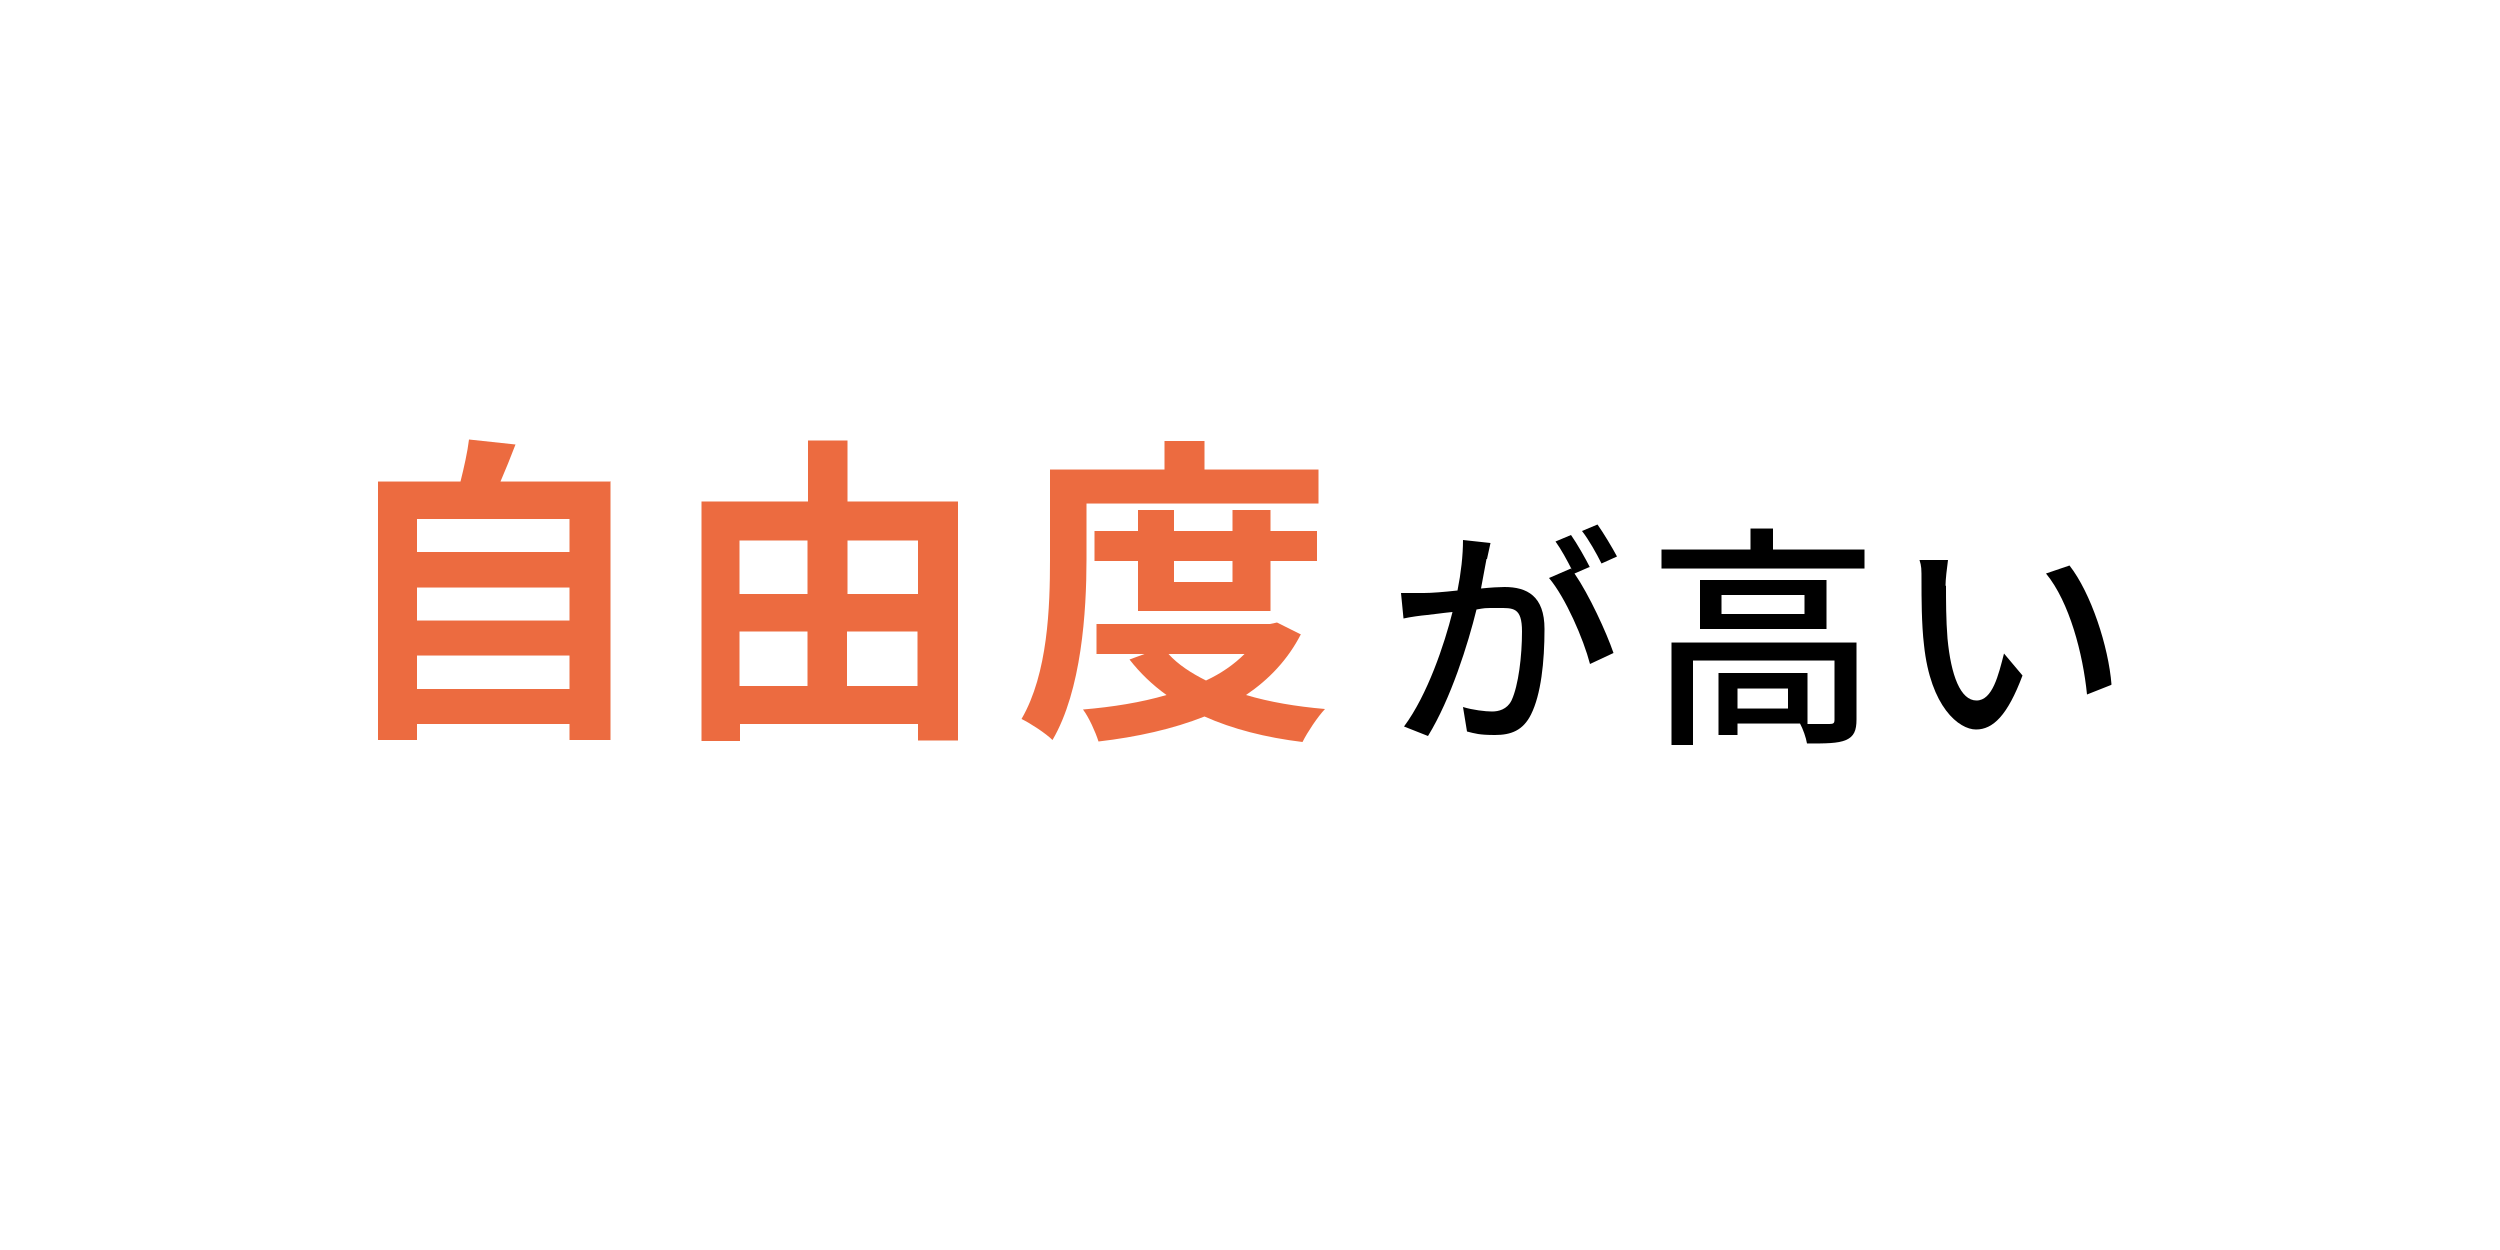
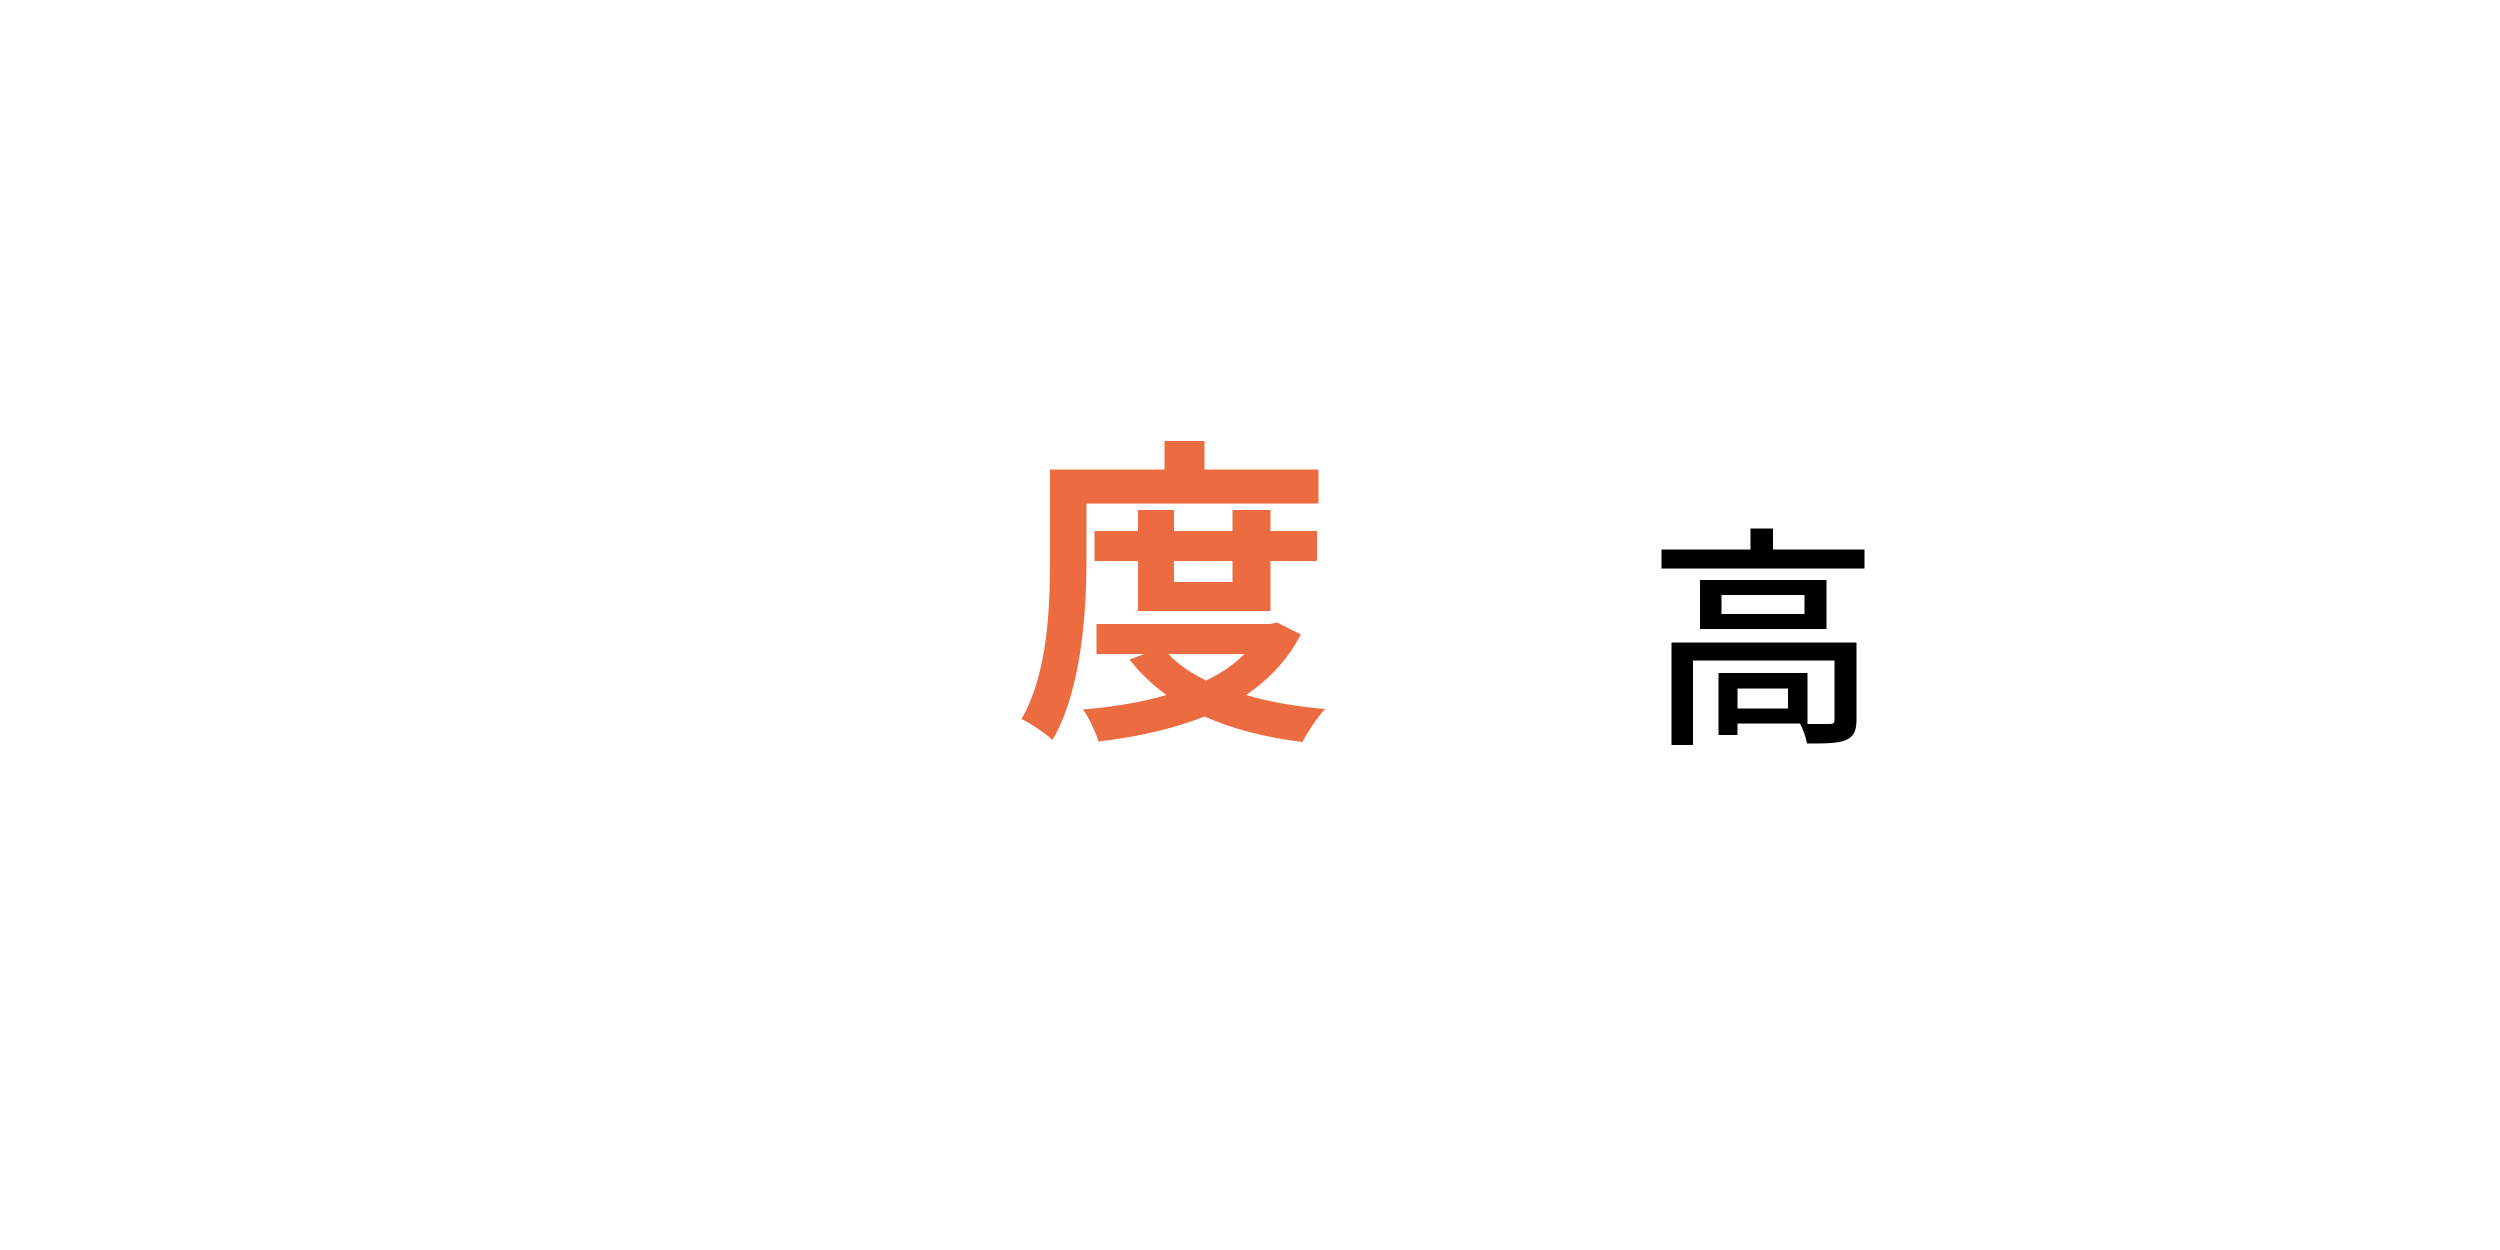
<svg xmlns="http://www.w3.org/2000/svg" id="_レイヤー_1" data-name="レイヤー_1" version="1.1" viewBox="0 0 500 250">
  <defs>
    <style>
      .st0 {
        fill: none;
      }

      .st1 {
        fill: #ec6b40;
      }
    </style>
  </defs>
  <rect class="st0" y="0" width="499.6" height="250" rx="14.2" ry="14.2" />
  <g>
    <g>
-       <path class="st1" d="M122.1,96.4v51.6h-8.2v-3.2h-30.5v3.2h-7.8v-51.7h16.5c.7-2.8,1.4-5.9,1.7-8.4l9.3,1c-1,2.6-2,5.1-3,7.4h22.1ZM83.4,103.8v6.6h30.5v-6.6h-30.5ZM83.4,117.5v6.6h30.5v-6.6h-30.5ZM113.9,137.8v-6.7h-30.5v6.7h30.5Z" />
-       <path class="st1" d="M191.6,100.3v47.8h-8v-3.3h-35.6v3.4h-7.7v-47.9h21.3v-12.2h7.9v12.2h22.1ZM147.9,108.1v10.7h13.6v-10.7h-13.6ZM147.9,137.2h13.6v-10.9h-13.6v10.9ZM169.5,108.1v10.7h14.1v-10.7h-14.1ZM183.5,137.2v-10.9h-14.1v10.9h14.1Z" />
      <path class="st1" d="M217.3,111.9c0,10.4-1,26.2-6.8,36.1-1.3-1.3-4.5-3.4-6.2-4.2,5.3-9.1,5.7-22.5,5.7-31.9v-18h22.9v-5.7h8v5.7h22.8v6.8h-46.4v11.2ZM260.2,126.8c-2.6,5.1-6.4,9.1-11,12.2,4.7,1.4,10,2.3,15.8,2.8-1.5,1.6-3.5,4.6-4.5,6.6-7.4-.9-14-2.6-19.6-5.1-6.3,2.5-13.5,4.1-21.2,5-.6-1.9-1.9-4.8-3.1-6.4,5.9-.5,11.6-1.4,16.7-2.9-2.8-2-5.3-4.4-7.4-7.1l3-1.1h-9.6v-6h34.7l1.4-.3,4.8,2.4ZM227.6,122.2v-10h-8.7v-6h8.7v-4.2h7.2v4.2h11.7v-4.2h7.6v4.2h9.3v6h-9.3v10h-26.5ZM233.7,130.8c1.9,2.1,4.5,3.8,7.5,5.3,3-1.4,5.6-3.2,7.7-5.3h-15.2ZM234.8,112.2v4.2h11.7v-4.2h-11.7Z" />
    </g>
    <g>
-       <path d="M297.3,111.8c-.3,1.5-.7,3.7-1.1,5.9,1.9-.2,3.7-.3,4.7-.3,4.5,0,8,1.8,8,8.4s-.7,13.1-2.7,17.1c-1.6,3.2-4,4.1-7.2,4.1s-4-.3-5.6-.7l-.8-4.9c1.9.6,4.5.9,5.8.9s3-.4,3.9-2.2c1.4-3,2.1-8.9,2.1-13.8s-1.8-4.7-4.8-4.7-2.5,0-4.3.3c-1.7,6.9-5.1,17.8-9.7,25.3l-4.8-1.9c4.7-6.3,8.1-16.5,9.7-22.9-2.1.2-4,.5-5.1.6-1.2.1-3.4.4-4.7.7l-.5-5.1c1.6,0,3,0,4.6,0,1.5,0,4-.2,6.7-.5.7-3.5,1.1-7,1.1-10.1l5.5.6c-.2,1-.5,2.2-.7,3.2ZM317.9,113.4l-3,1.3c2.9,4.2,6.4,11.8,7.8,15.9l-4.7,2.2c-1.3-5-4.9-13.3-8.2-17.2l4.4-1.9c0,0,.1.2.2.3-.9-1.8-2.2-4.2-3.3-5.7l3.1-1.3c1.2,1.7,2.9,4.7,3.8,6.5ZM323.4,111.3l-3.1,1.4c-1-2-2.5-4.7-3.9-6.5l3.1-1.3c1.2,1.7,3,4.7,3.9,6.4Z" />
      <path d="M372.9,109.9v3.8h-40.6v-3.8h17.8v-4.2h4.5v4.2h18.3ZM371.3,143.9c0,2.2-.5,3.4-2.1,4.1-1.6.7-4.1.7-7.8.7-.2-1.2-.8-2.9-1.4-4h-12.5v2.3h-3.8v-12.4h17.8v10.2c2.1,0,3.9,0,4.4,0,.8,0,1-.2,1-.8v-11.9h-28.3v16.9h-4.3v-20.5h37v15.6ZM365.3,116v9.8h-25.3v-9.8h25.3ZM360.9,119h-16.6v3.8h16.6v-3.8ZM357.6,137.7h-10.1v4h10.1v-4Z" />
-       <path d="M389.2,117.1c0,3,0,6.9.3,10.6.7,7.4,2.6,12.4,5.8,12.4s4.4-5.1,5.5-9.4l3.7,4.4c-3,8-5.9,10.8-9.3,10.8s-9.1-4.5-10.4-16.9c-.5-4.1-.5-9.8-.5-12.6s0-3.1-.4-4.4h5.7c-.2,1.5-.5,3.9-.5,5.2ZM422.2,137l-4.8,1.9c-.8-8.1-3.5-18.5-8.2-24.2l4.7-1.6c4.3,5.5,7.8,16.2,8.4,23.8Z" />
    </g>
  </g>
</svg>